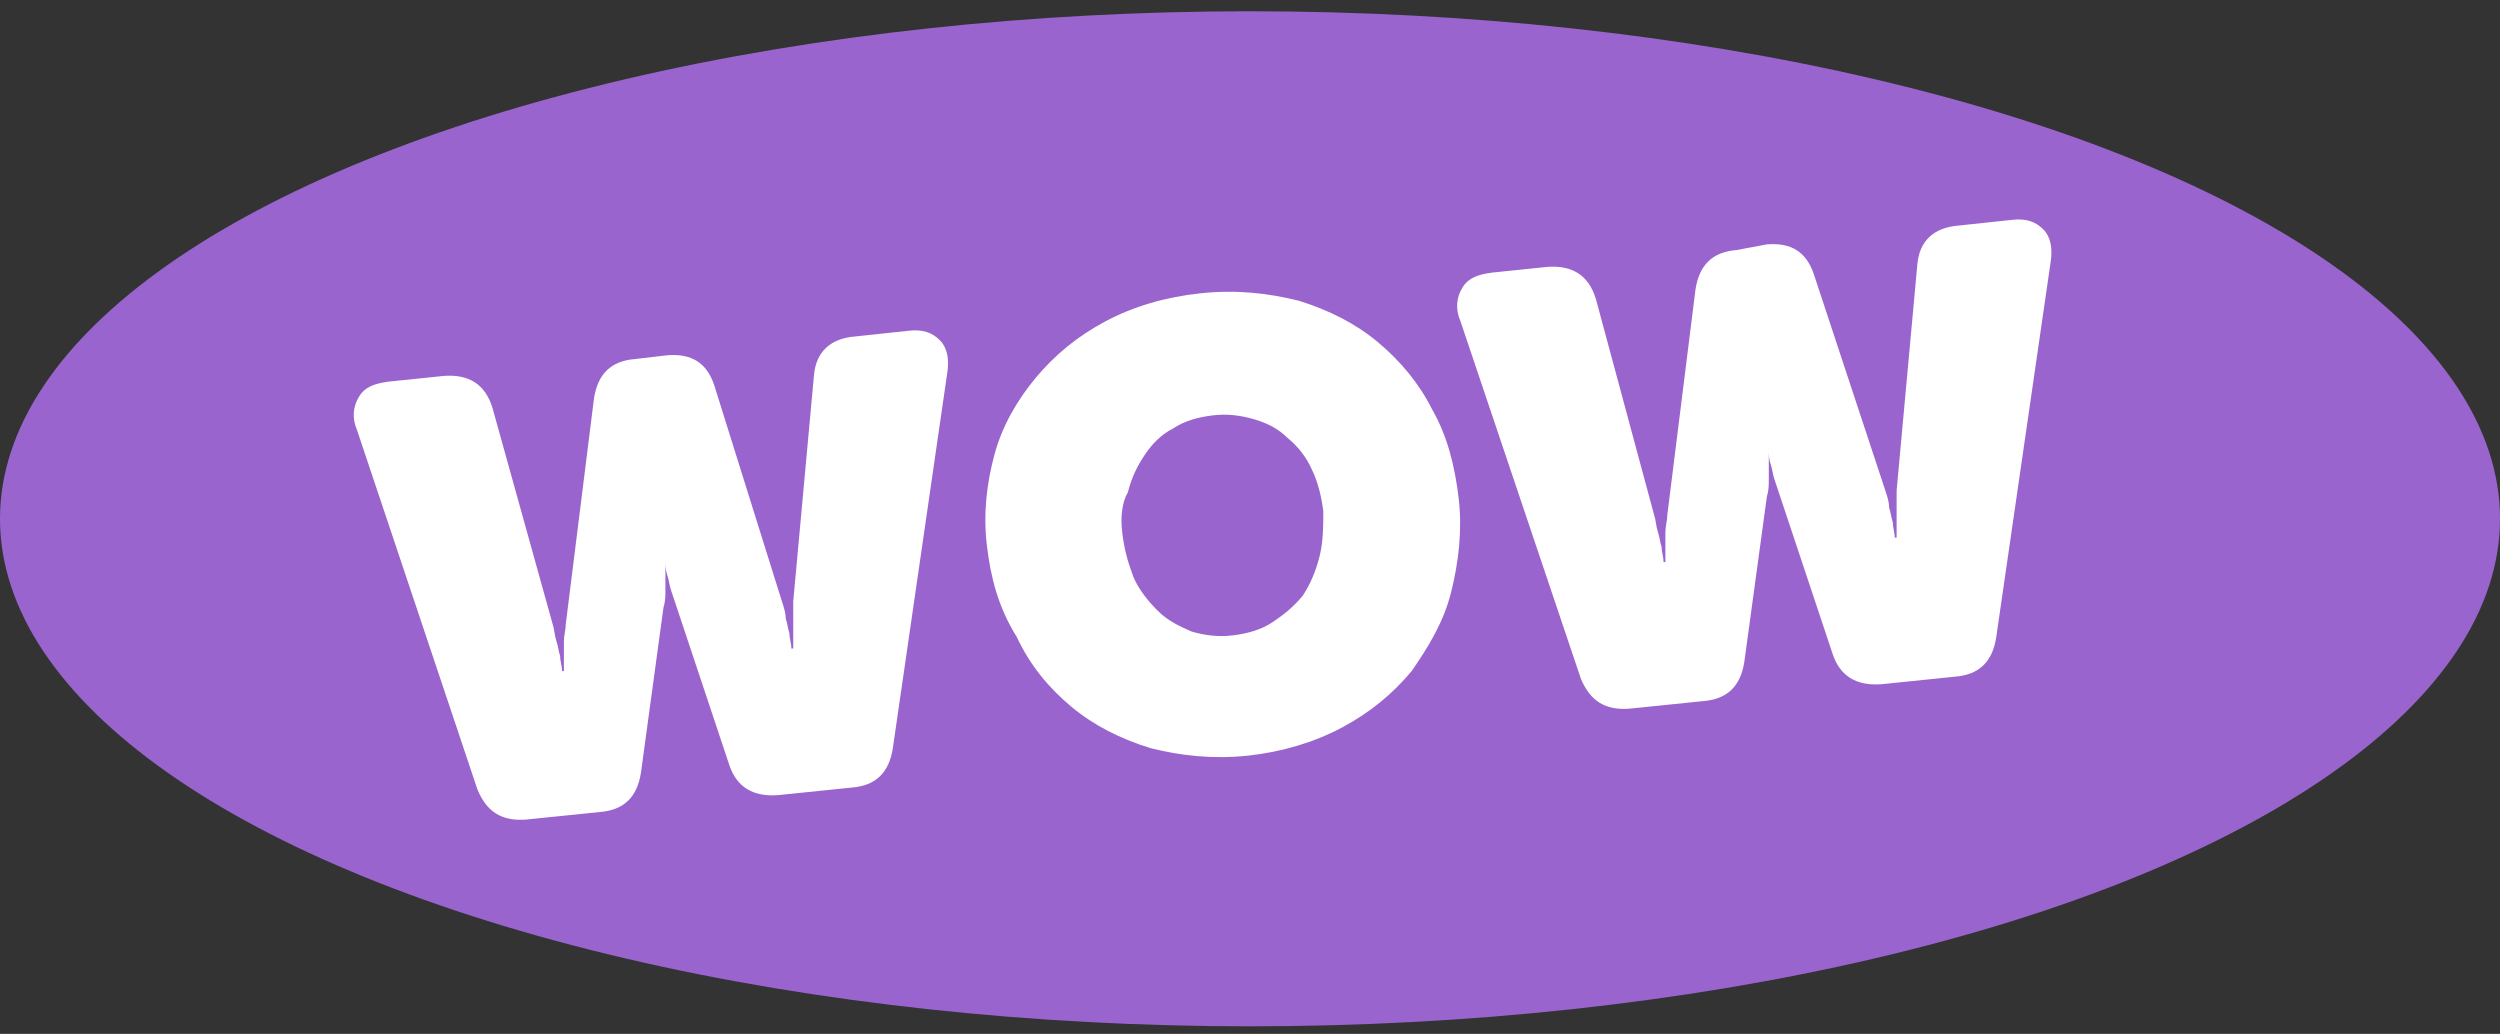
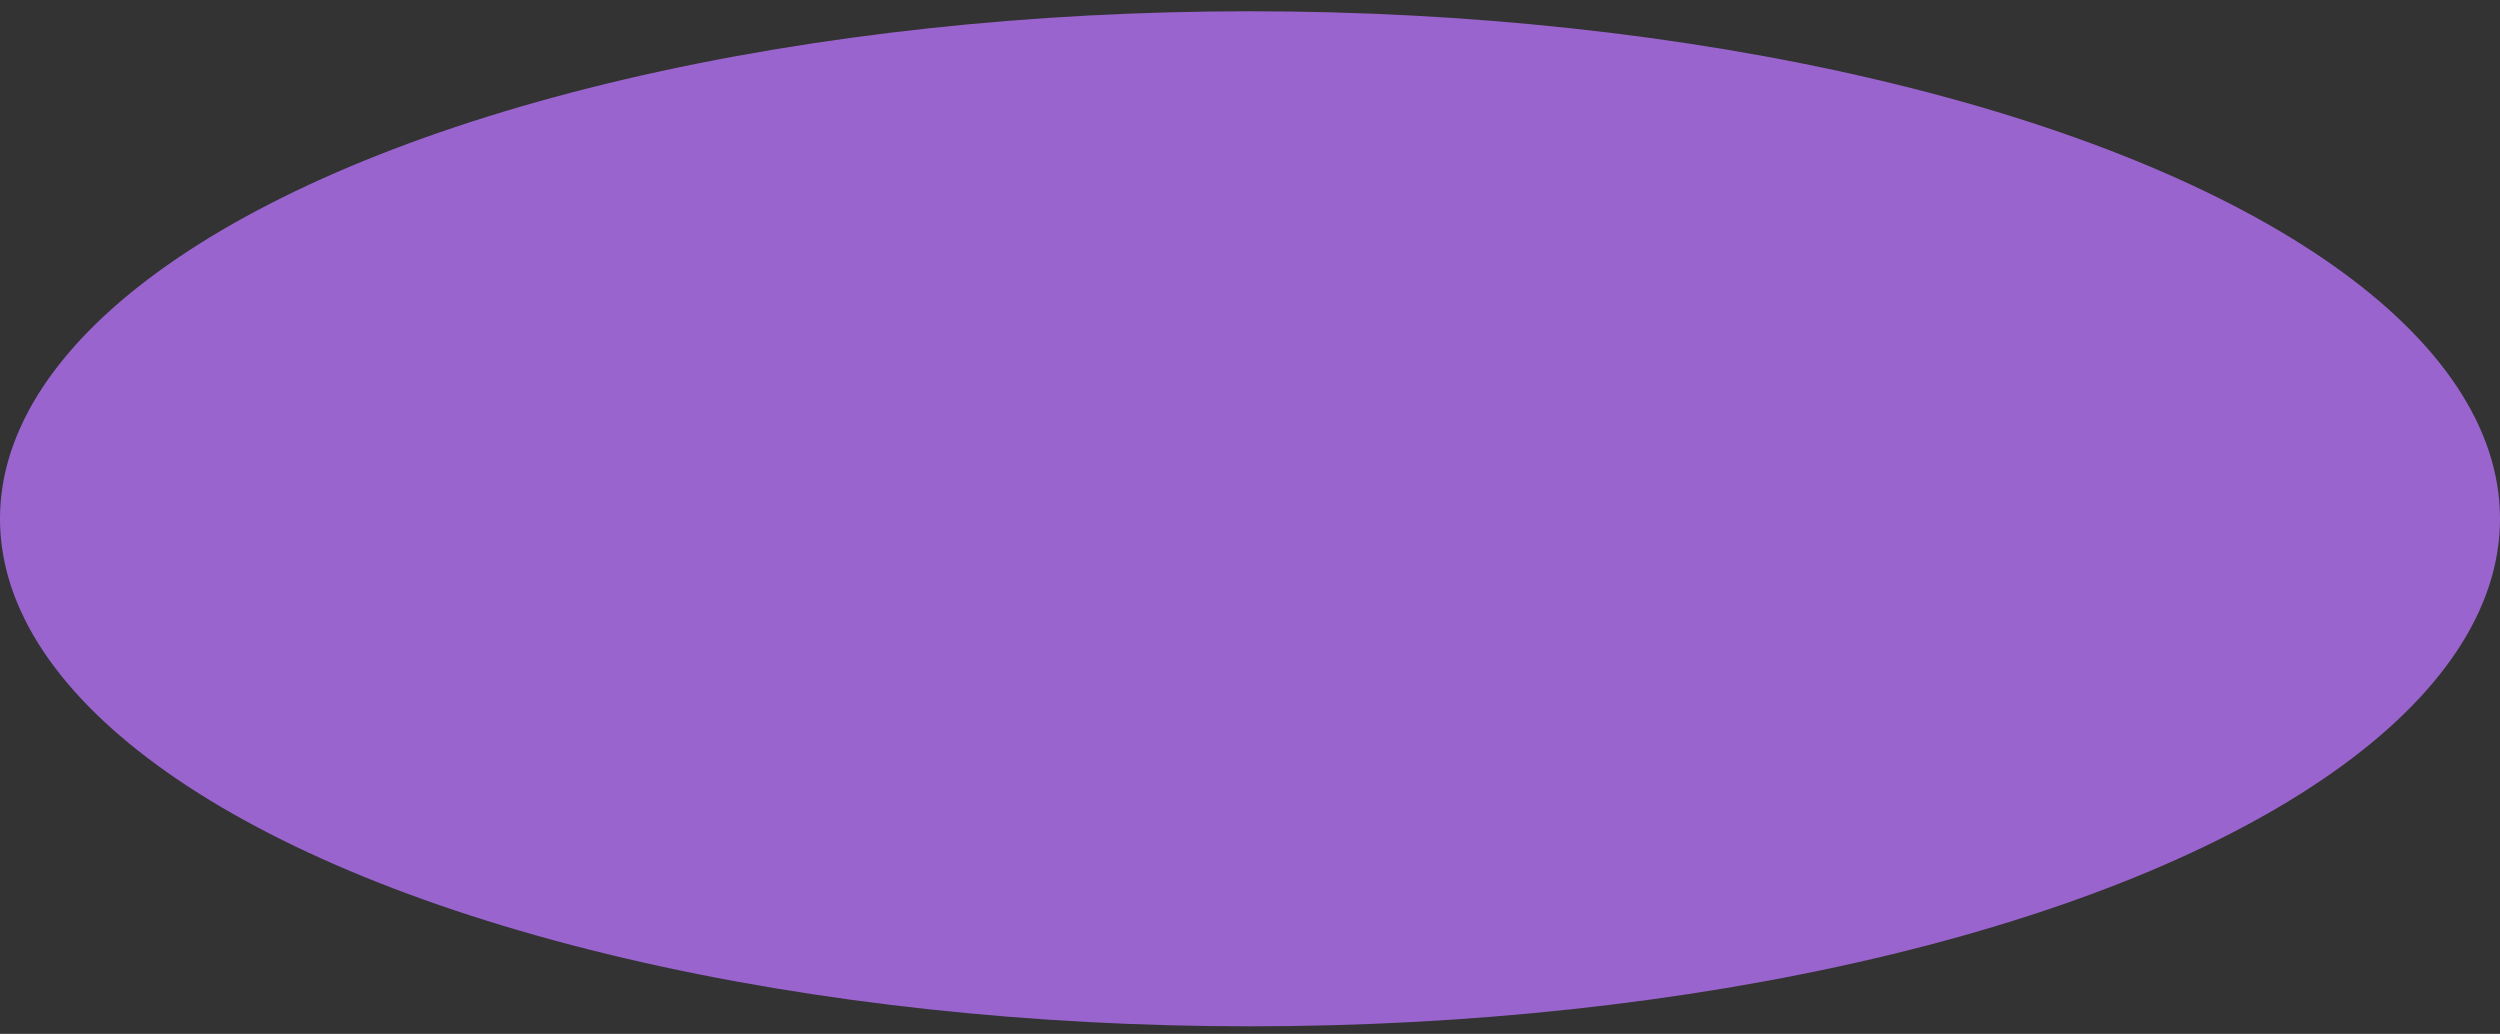
<svg xmlns="http://www.w3.org/2000/svg" version="1.1" id="Layer_1" x="0px" y="0px" viewBox="0 0 133 55" style="enable-background:new 0 0 133 55;" xml:space="preserve">
  <rect x="0" y="0" width="133" height="55" fill="#333333" stroke="none" />
  <style type="text/css">
	.st0{fill:#9A64CE;}
	.st1{fill:#FFFFFF;}
</style>
  <ellipse class="st0" cx="66.5" cy="27.6" rx="66.5" ry="27" />
-   <path class="st1" d="M19,22.9c-0.3-0.7-0.2-1.3,0.1-1.8c0.3-0.5,0.8-0.7,1.6-0.8l2.9-0.3c1.3-0.1,2.2,0.4,2.6,1.7l3.2,11.5  c0.1,0.3,0.1,0.6,0.2,0.9c0.1,0.3,0.1,0.5,0.2,0.8c0,0.3,0.1,0.5,0.1,0.8l0.1,0c0-0.3,0-0.5,0-0.8c0-0.2,0-0.5,0-0.8  c0-0.3,0.1-0.6,0.1-0.9l1.5-12c0.2-1.3,0.9-2,2.2-2.1l1.7-0.2c1.3-0.1,2.1,0.4,2.5,1.6L41.6,32c0.1,0.3,0.2,0.6,0.2,0.9  c0.1,0.3,0.1,0.5,0.2,0.8c0,0.3,0.1,0.5,0.1,0.8l0.1,0c0-0.3,0-0.5,0-0.8c0-0.2,0-0.5,0-0.8c0-0.3,0-0.6,0-0.9l1.1-12  c0.1-1.3,0.9-2,2.2-2.1l2.8-0.3c0.8-0.1,1.3,0.1,1.7,0.5c0.4,0.4,0.5,1,0.4,1.7l-2.9,20c-0.2,1.3-0.9,2-2.2,2.1l-3.9,0.4  c-1.3,0.1-2.2-0.4-2.6-1.6l-2.8-8.4c-0.1-0.3-0.2-0.6-0.3-0.9c-0.1-0.3-0.1-0.5-0.2-0.8c-0.1-0.3-0.1-0.5-0.1-0.8l0,0  c0,0.3,0,0.6,0,0.8c0,0.2,0,0.5,0,0.8c0,0.3,0,0.6-0.1,0.9l-1.2,8.8c-0.2,1.3-0.9,2-2.2,2.1l-3.9,0.4c-1.3,0.1-2.1-0.4-2.6-1.6  L19,22.9z M52.5,29c-0.2-1.7,0-3.3,0.4-4.8c0.4-1.5,1.2-2.9,2.2-4.1c1-1.2,2.2-2.2,3.7-3c1.5-0.8,3.2-1.3,5.1-1.5  c1.9-0.2,3.6,0,5.2,0.4c1.6,0.5,3,1.2,4.2,2.2c1.2,1,2.2,2.2,2.9,3.6c0.8,1.4,1.2,3,1.4,4.7c0.2,1.7,0,3.4-0.4,5  c-0.4,1.6-1.2,2.9-2.1,4.2c-1,1.2-2.2,2.2-3.7,3c-1.5,0.8-3.2,1.3-5,1.5c-1.9,0.2-3.6,0-5.2-0.4c-1.6-0.5-3-1.2-4.2-2.2  c-1.2-1-2.2-2.2-2.9-3.7C53.1,32.3,52.7,30.7,52.5,29z M59.7,28.3c0.1,0.9,0.3,1.6,0.6,2.4c0.3,0.7,0.8,1.3,1.3,1.8  c0.5,0.5,1.1,0.8,1.8,1.1c0.7,0.2,1.4,0.3,2.2,0.2c0.8-0.1,1.5-0.3,2.1-0.7c0.6-0.4,1.1-0.8,1.6-1.4c0.4-0.6,0.7-1.3,0.9-2.1  c0.2-0.8,0.2-1.6,0.2-2.4c-0.1-0.8-0.3-1.6-0.6-2.2c-0.3-0.7-0.8-1.3-1.3-1.7c-0.5-0.5-1.1-0.8-1.8-1c-0.7-0.2-1.4-0.3-2.2-0.2  c-0.8,0.1-1.5,0.3-2.1,0.7c-0.6,0.3-1.1,0.8-1.5,1.4c-0.4,0.6-0.7,1.2-0.9,2C59.7,26.7,59.6,27.5,59.7,28.3z M77.7,17.1  c-0.3-0.7-0.2-1.3,0.1-1.8c0.3-0.5,0.8-0.7,1.6-0.8l2.9-0.3c1.3-0.1,2.2,0.4,2.6,1.7L88,27.4c0.1,0.3,0.1,0.6,0.2,0.9  c0.1,0.3,0.1,0.5,0.2,0.8c0,0.3,0.1,0.5,0.1,0.8l0.1,0c0-0.3,0-0.5,0-0.8c0-0.2,0-0.5,0-0.8c0-0.3,0.1-0.6,0.1-0.9l1.5-12  c0.2-1.3,0.9-2,2.2-2.1L94,13c1.3-0.1,2.1,0.4,2.5,1.6l3.8,11.5c0.1,0.3,0.2,0.6,0.2,0.9c0.1,0.3,0.1,0.5,0.2,0.8  c0,0.3,0.1,0.5,0.1,0.8l0.1,0c0-0.3,0-0.5,0-0.8c0-0.2,0-0.5,0-0.8c0-0.3,0-0.6,0-0.9l1.1-12c0.1-1.3,0.9-2,2.2-2.1l2.8-0.3  c0.8-0.1,1.3,0.1,1.7,0.5c0.4,0.4,0.5,1,0.4,1.7l-2.9,20c-0.2,1.3-0.9,2-2.2,2.1l-3.9,0.4c-1.3,0.1-2.2-0.4-2.6-1.6l-2.8-8.4  c-0.1-0.3-0.2-0.6-0.3-0.9c-0.1-0.3-0.1-0.5-0.2-0.8c-0.1-0.3-0.1-0.5-0.1-0.8l0,0c0,0.3,0,0.6,0,0.8c0,0.2,0,0.5,0,0.8  c0,0.3,0,0.6-0.1,0.9l-1.2,8.8c-0.2,1.3-0.9,2-2.2,2.1l-3.9,0.4c-1.3,0.1-2.1-0.4-2.6-1.6L77.7,17.1z" />
</svg>